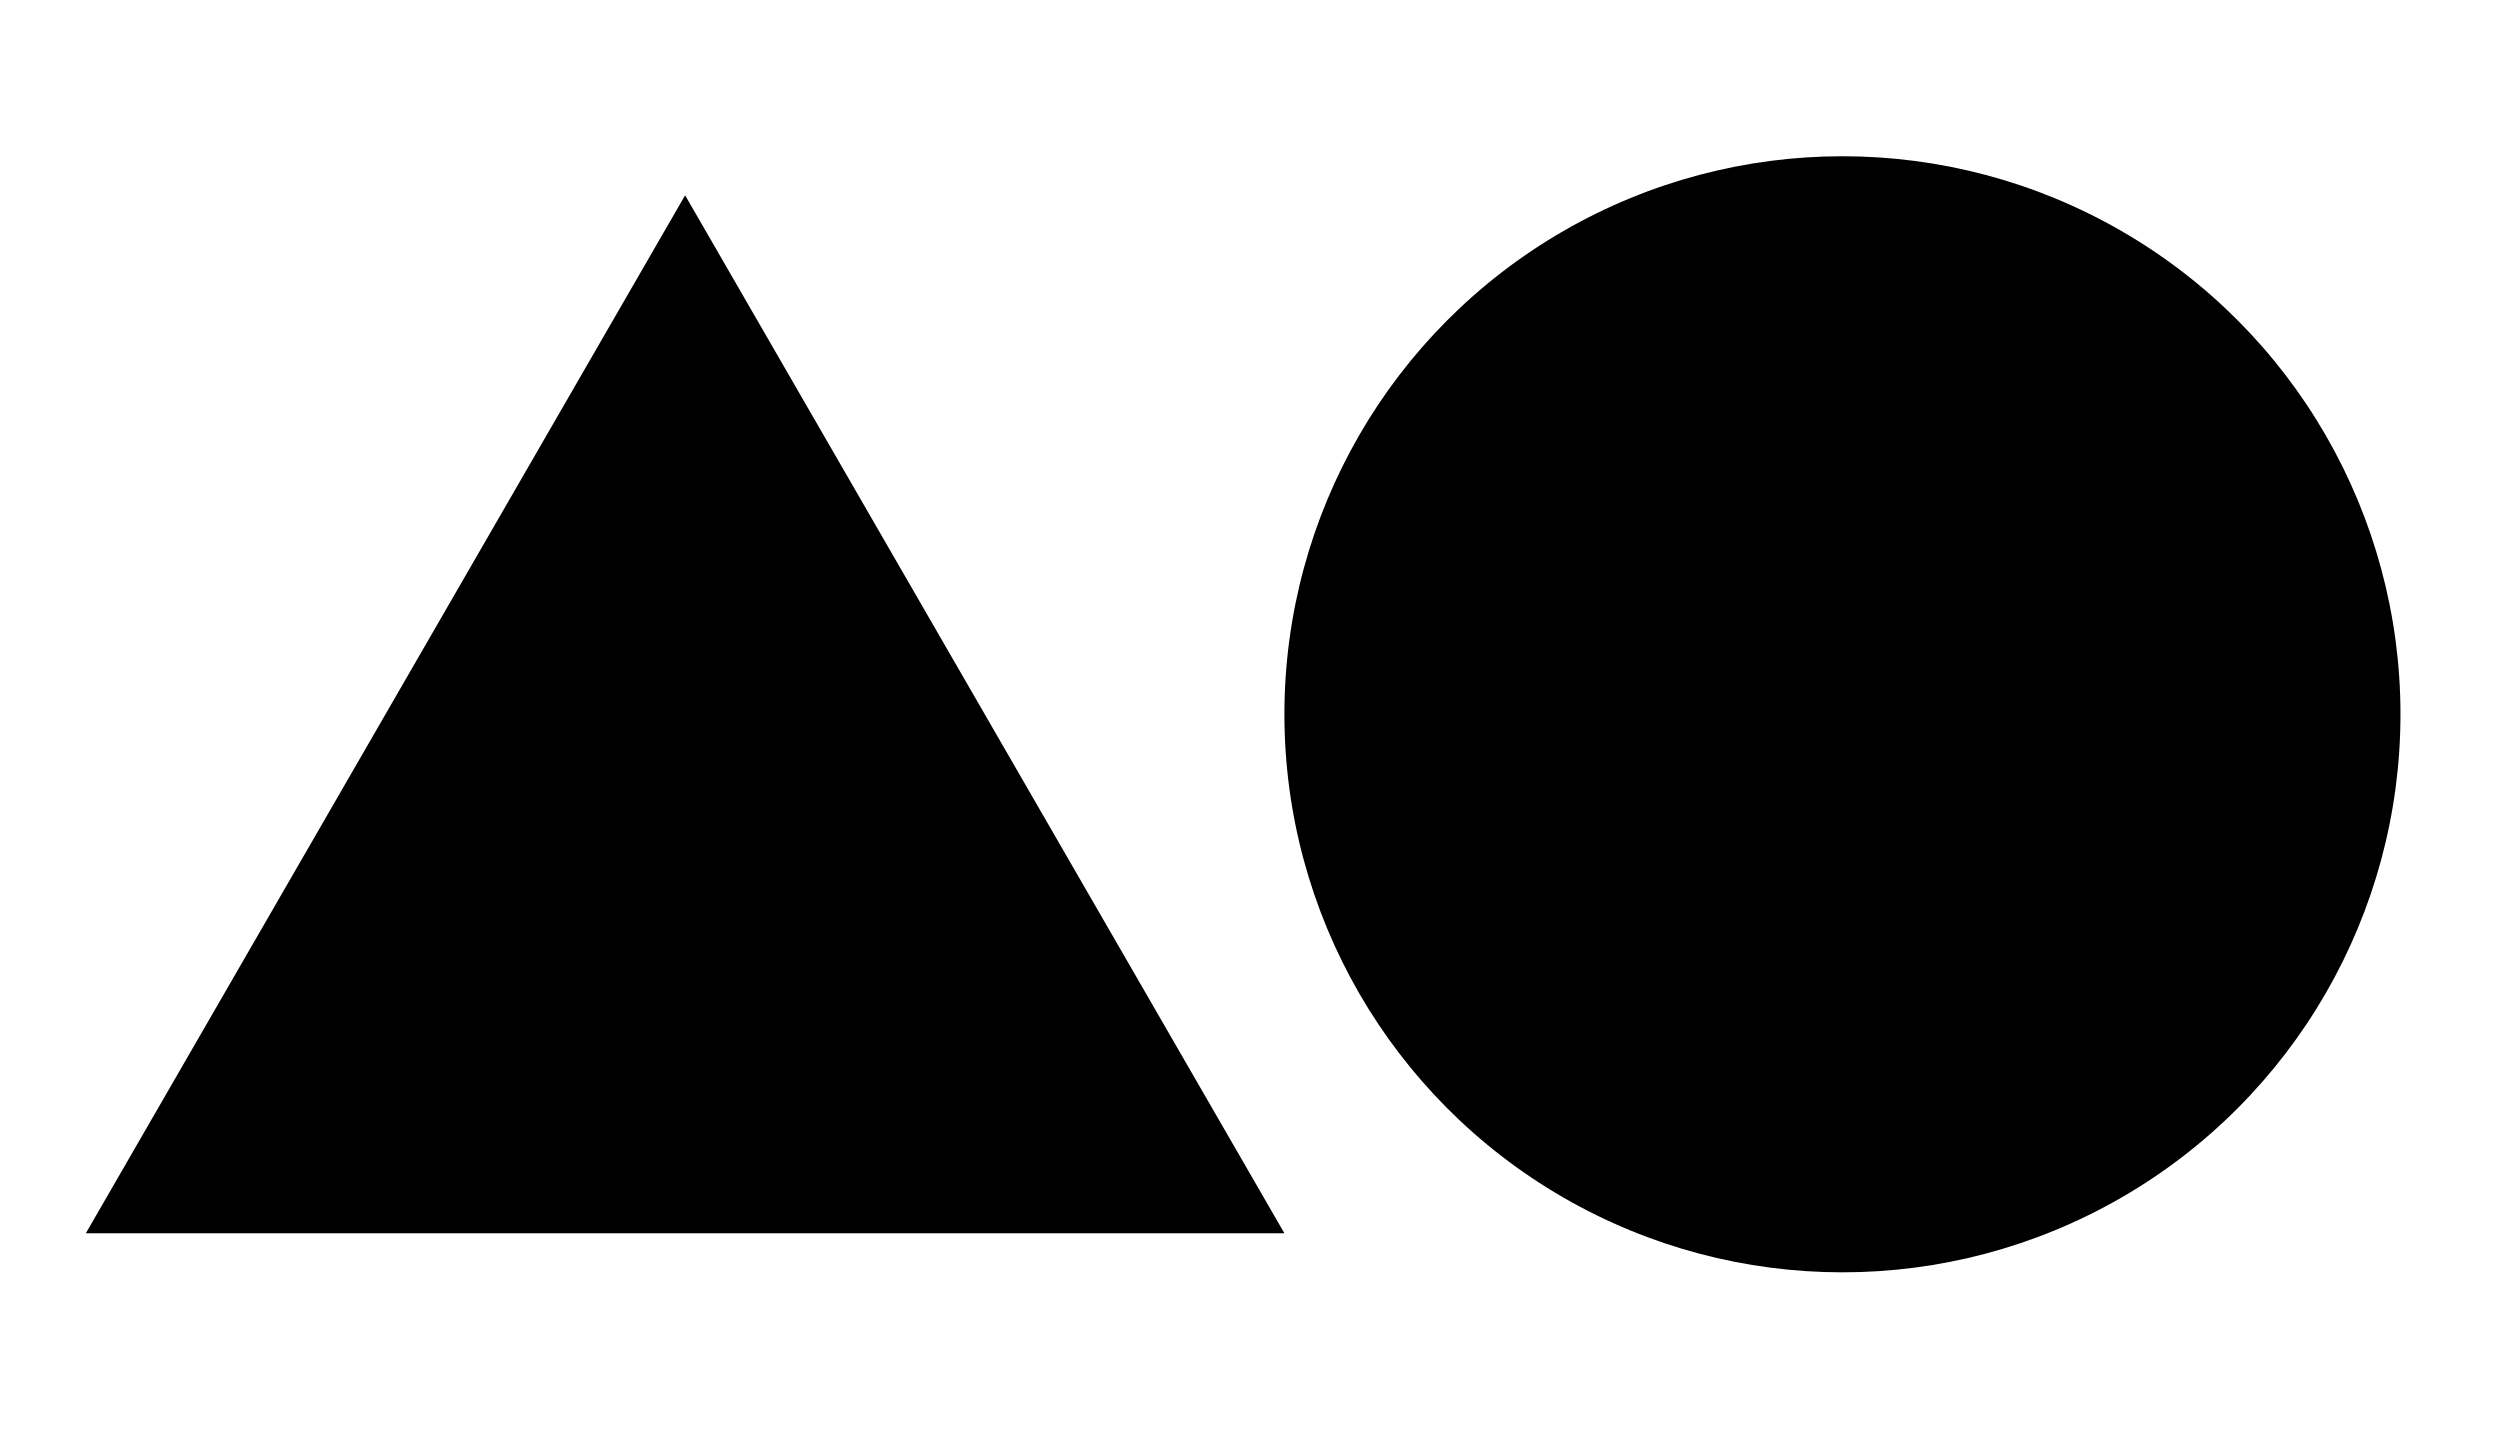
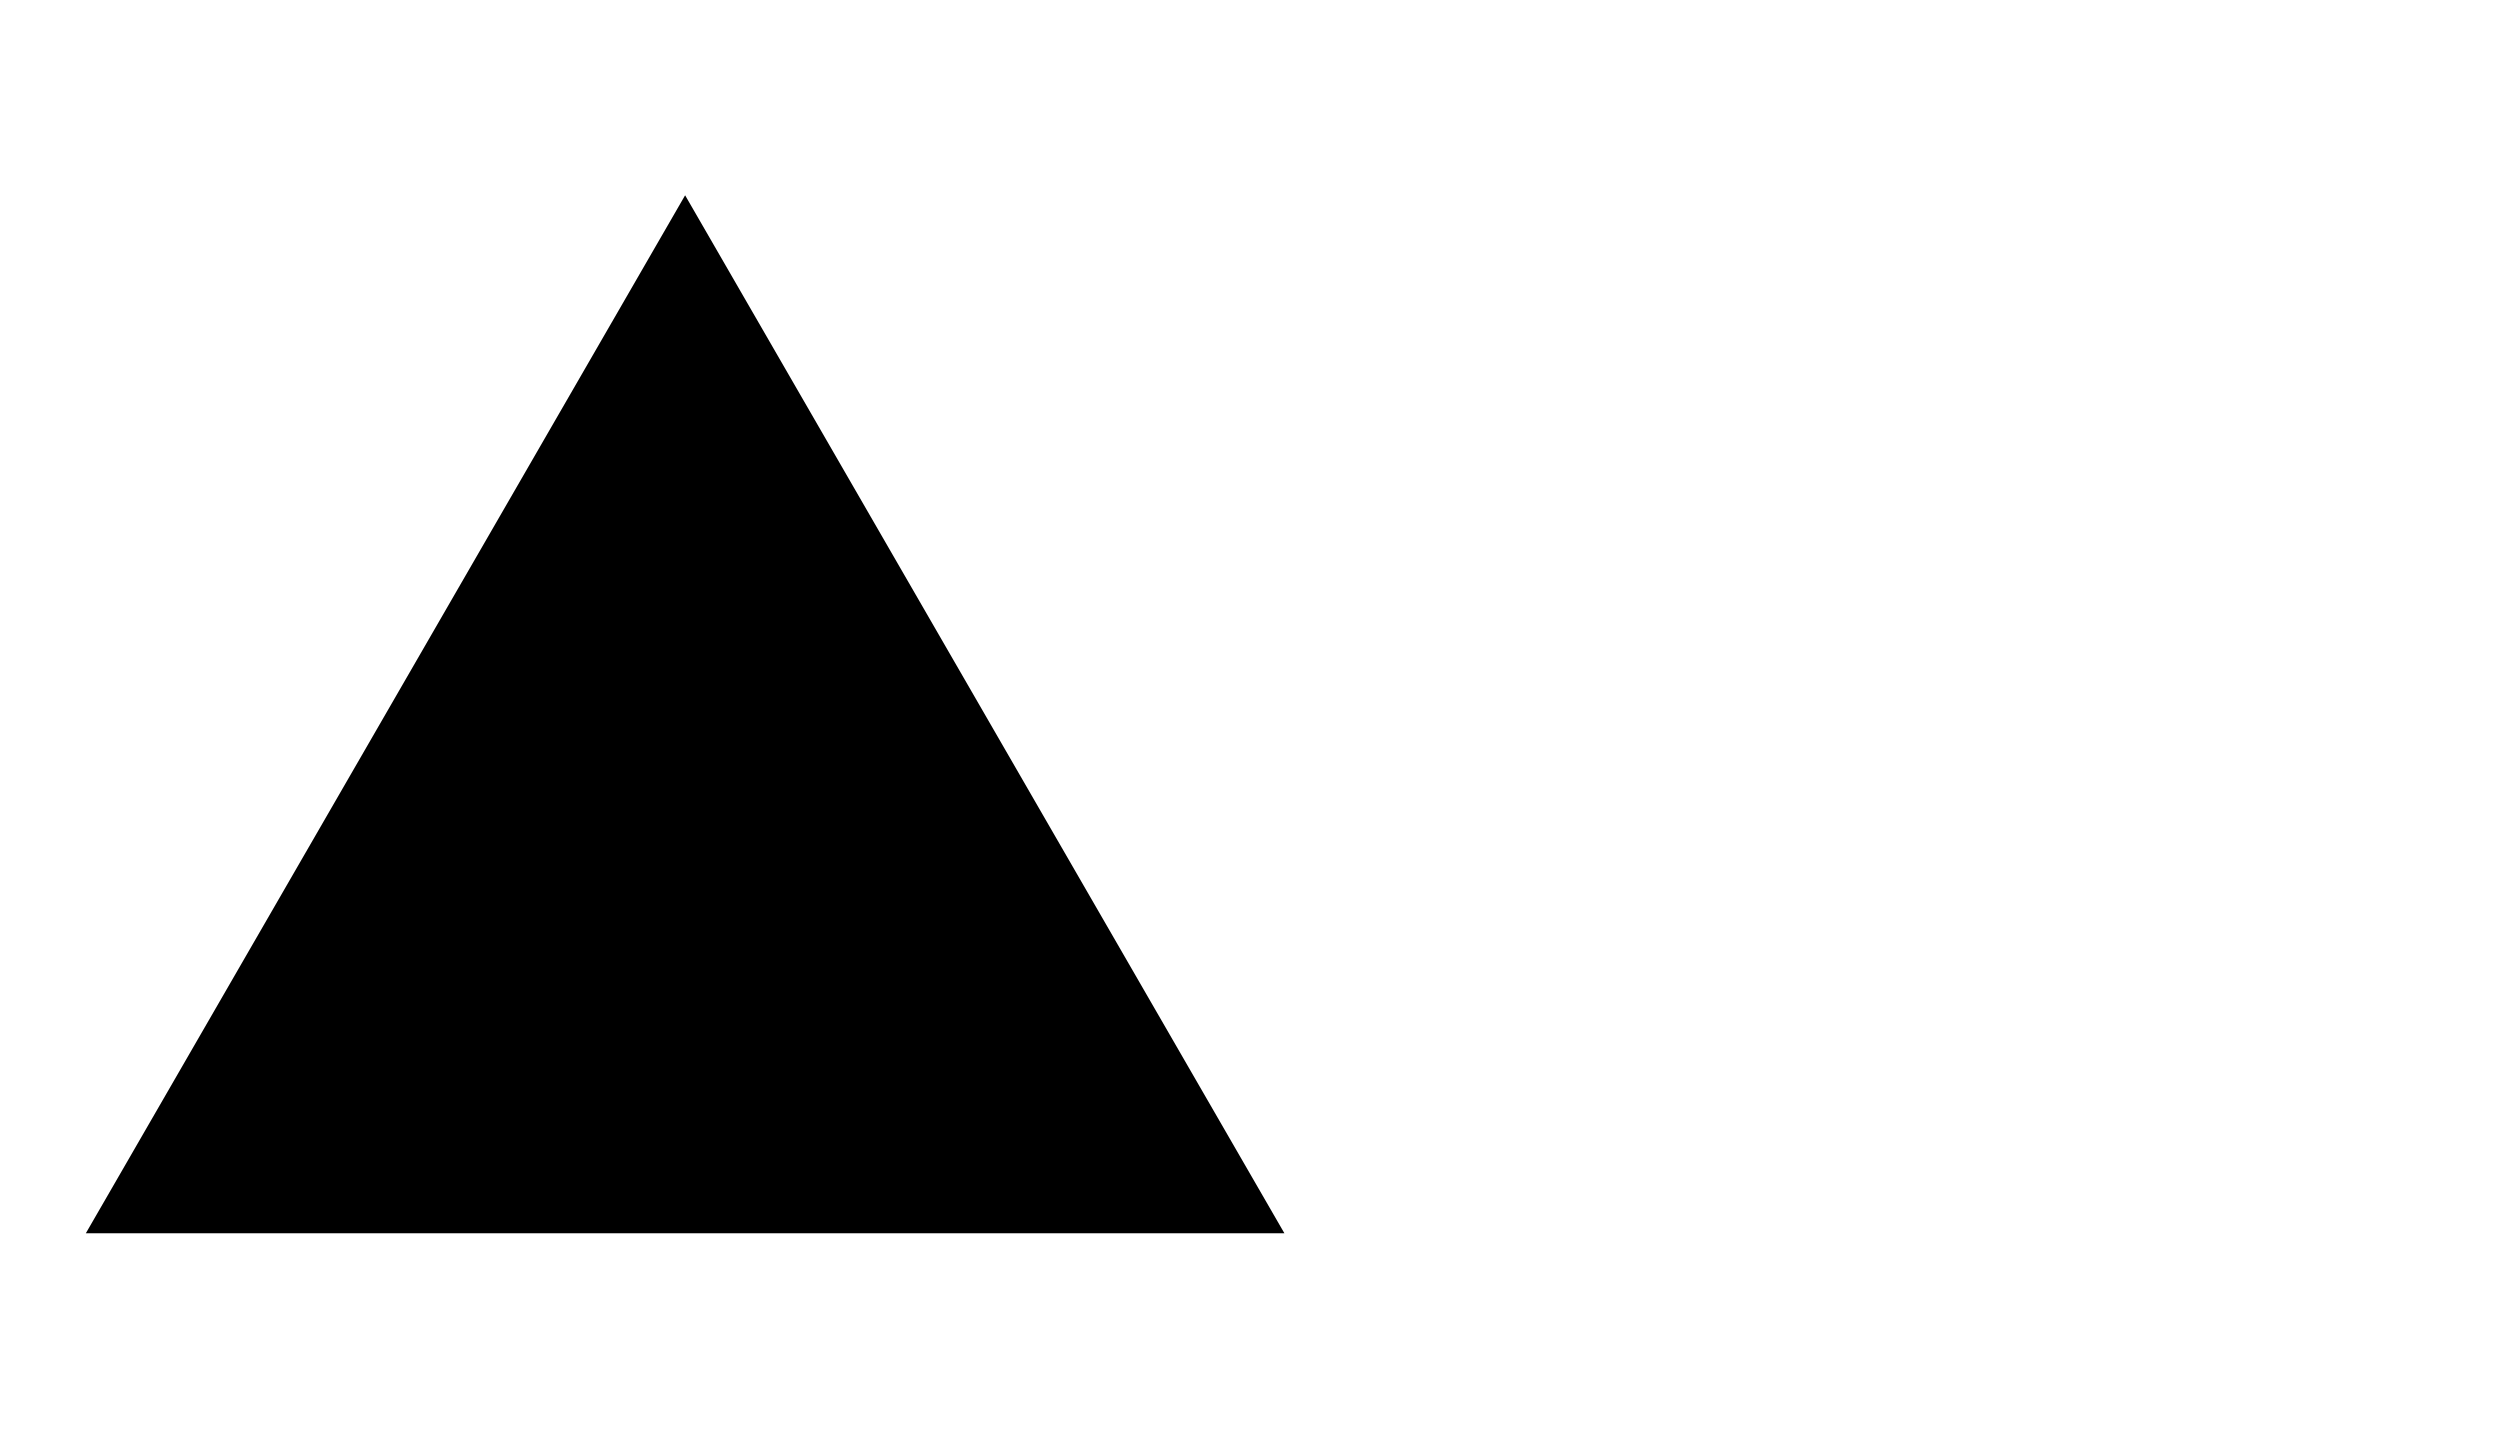
<svg xmlns="http://www.w3.org/2000/svg" width="42" height="24" viewBox="0 0 42 24" fill="none">
-   <path d="M11.51 3.281L21.578 20.719H1.442L11.51 3.281Z" fill="black" />
-   <circle cx="30.953" cy="12" r="9.375" fill="black" />
+   <path d="M11.51 3.281L21.578 20.719H1.442L11.51 3.281" fill="black" />
</svg>